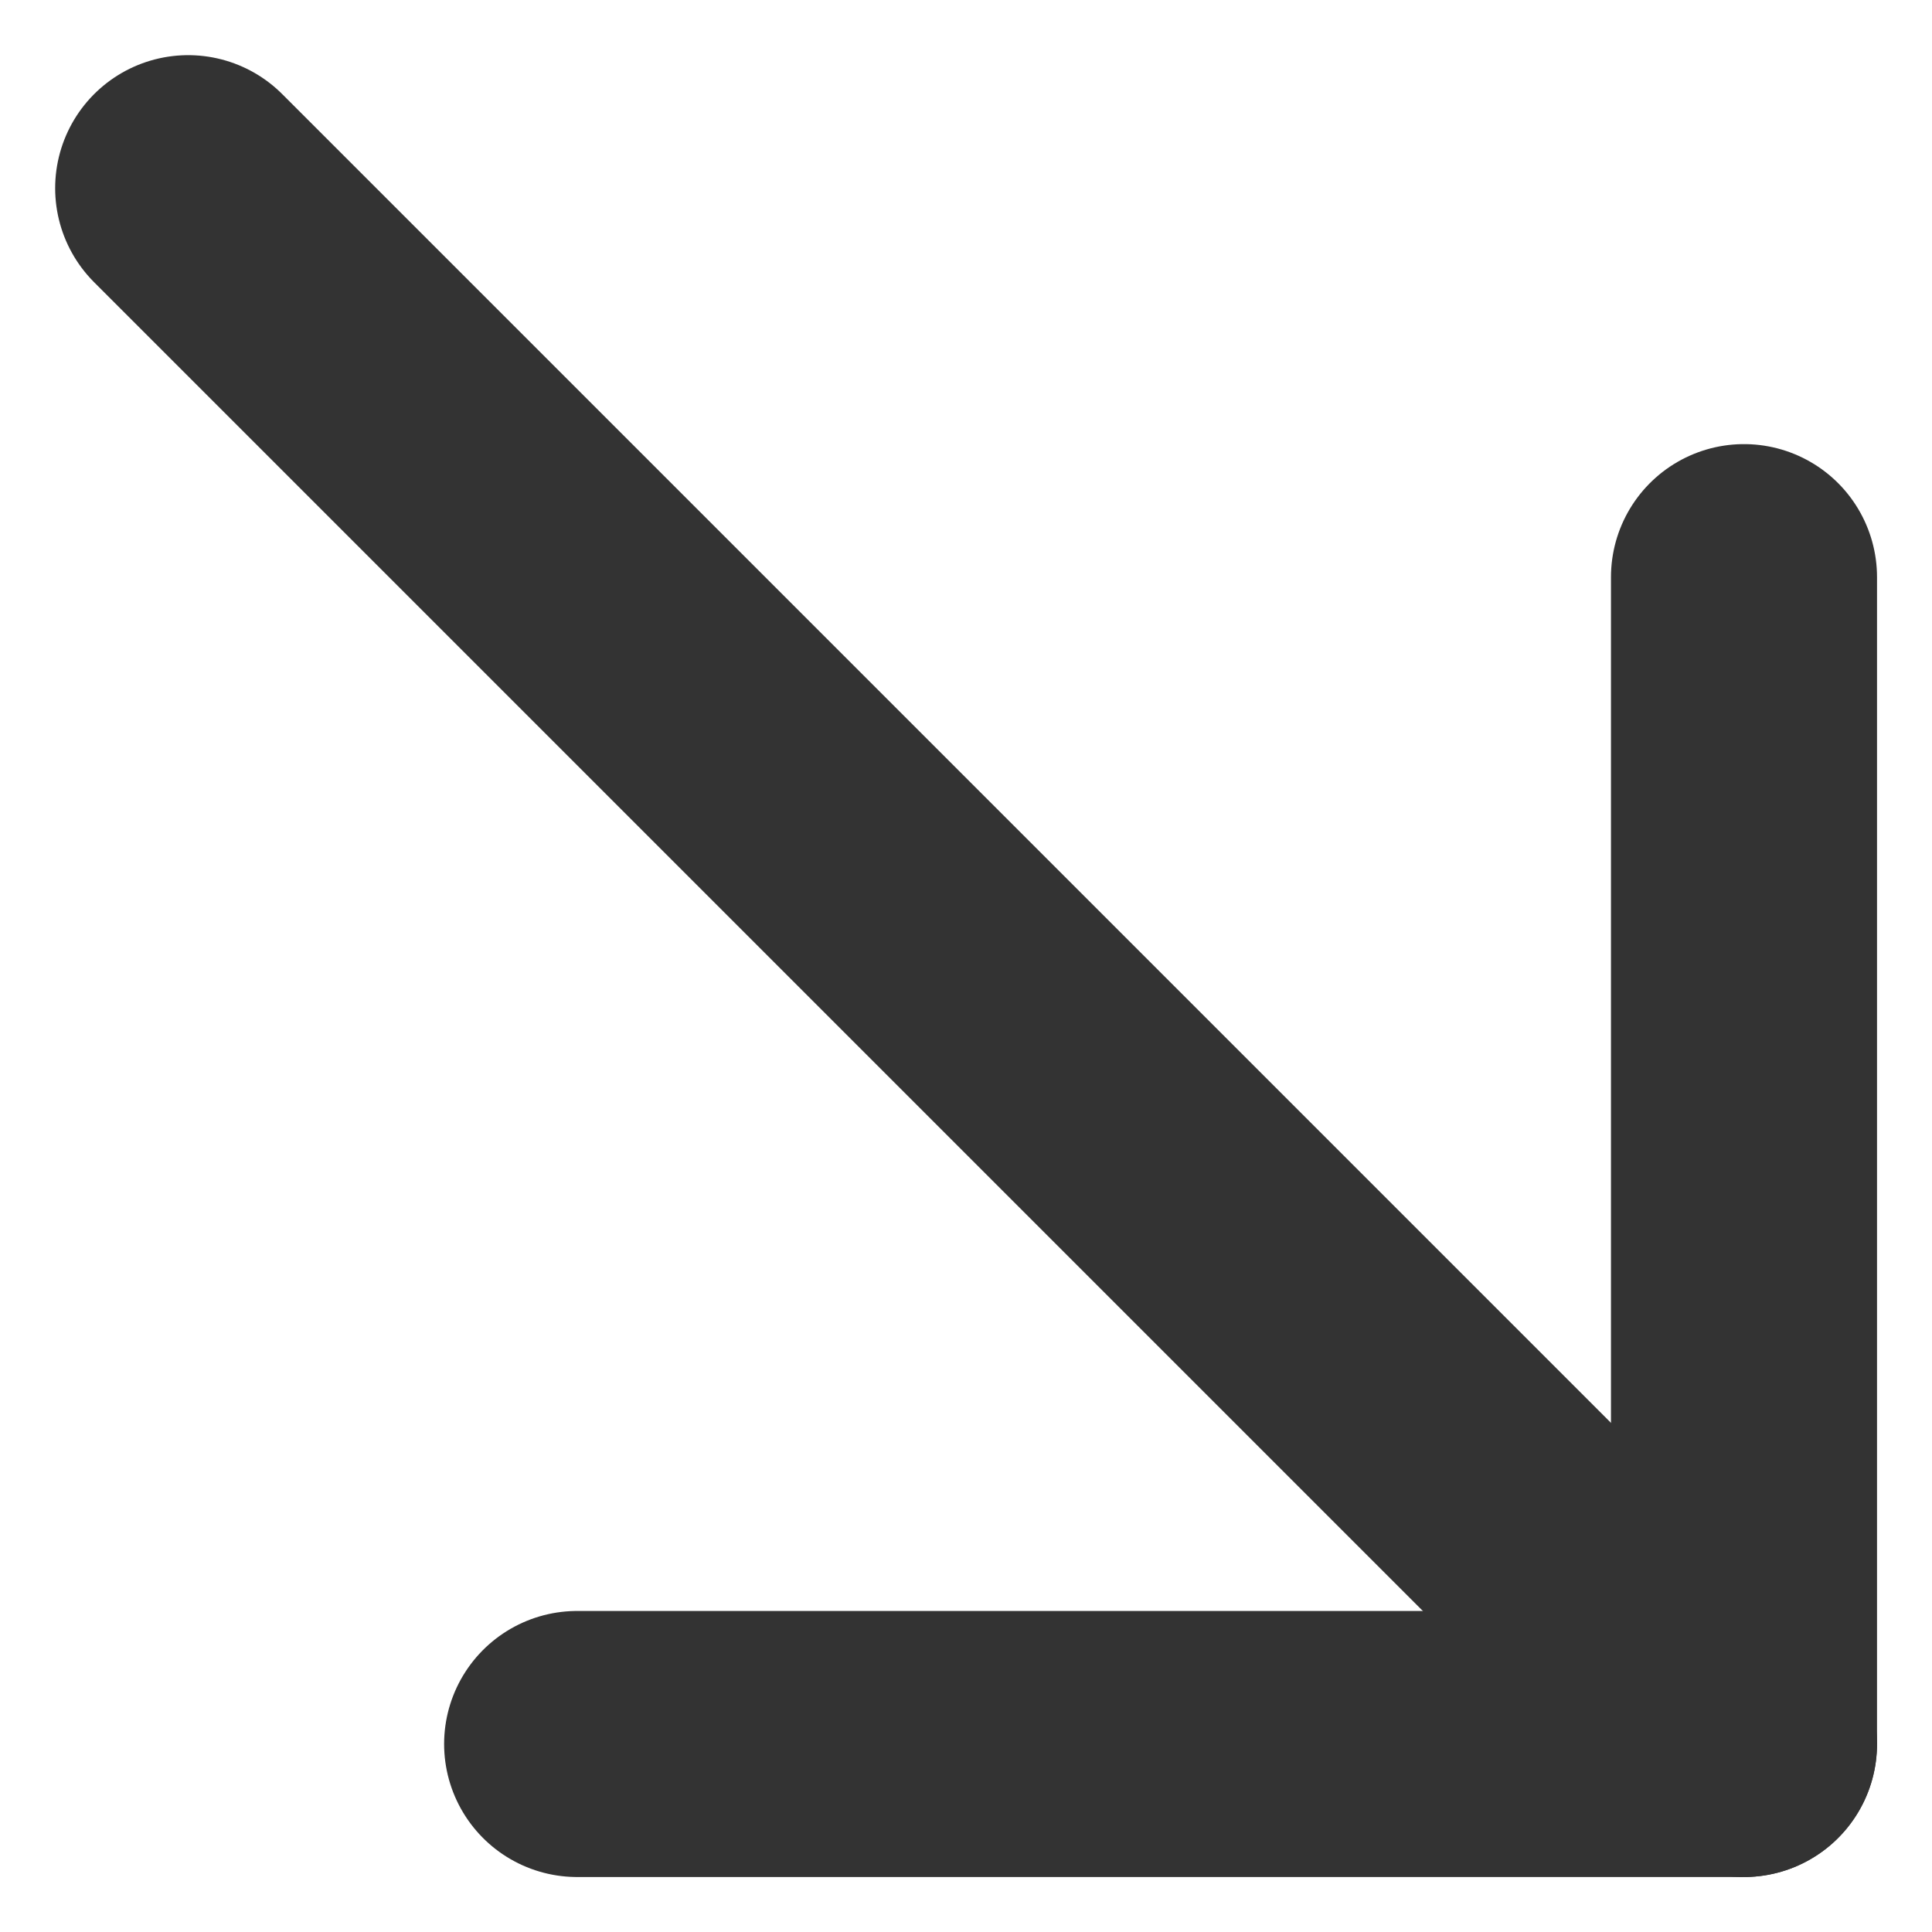
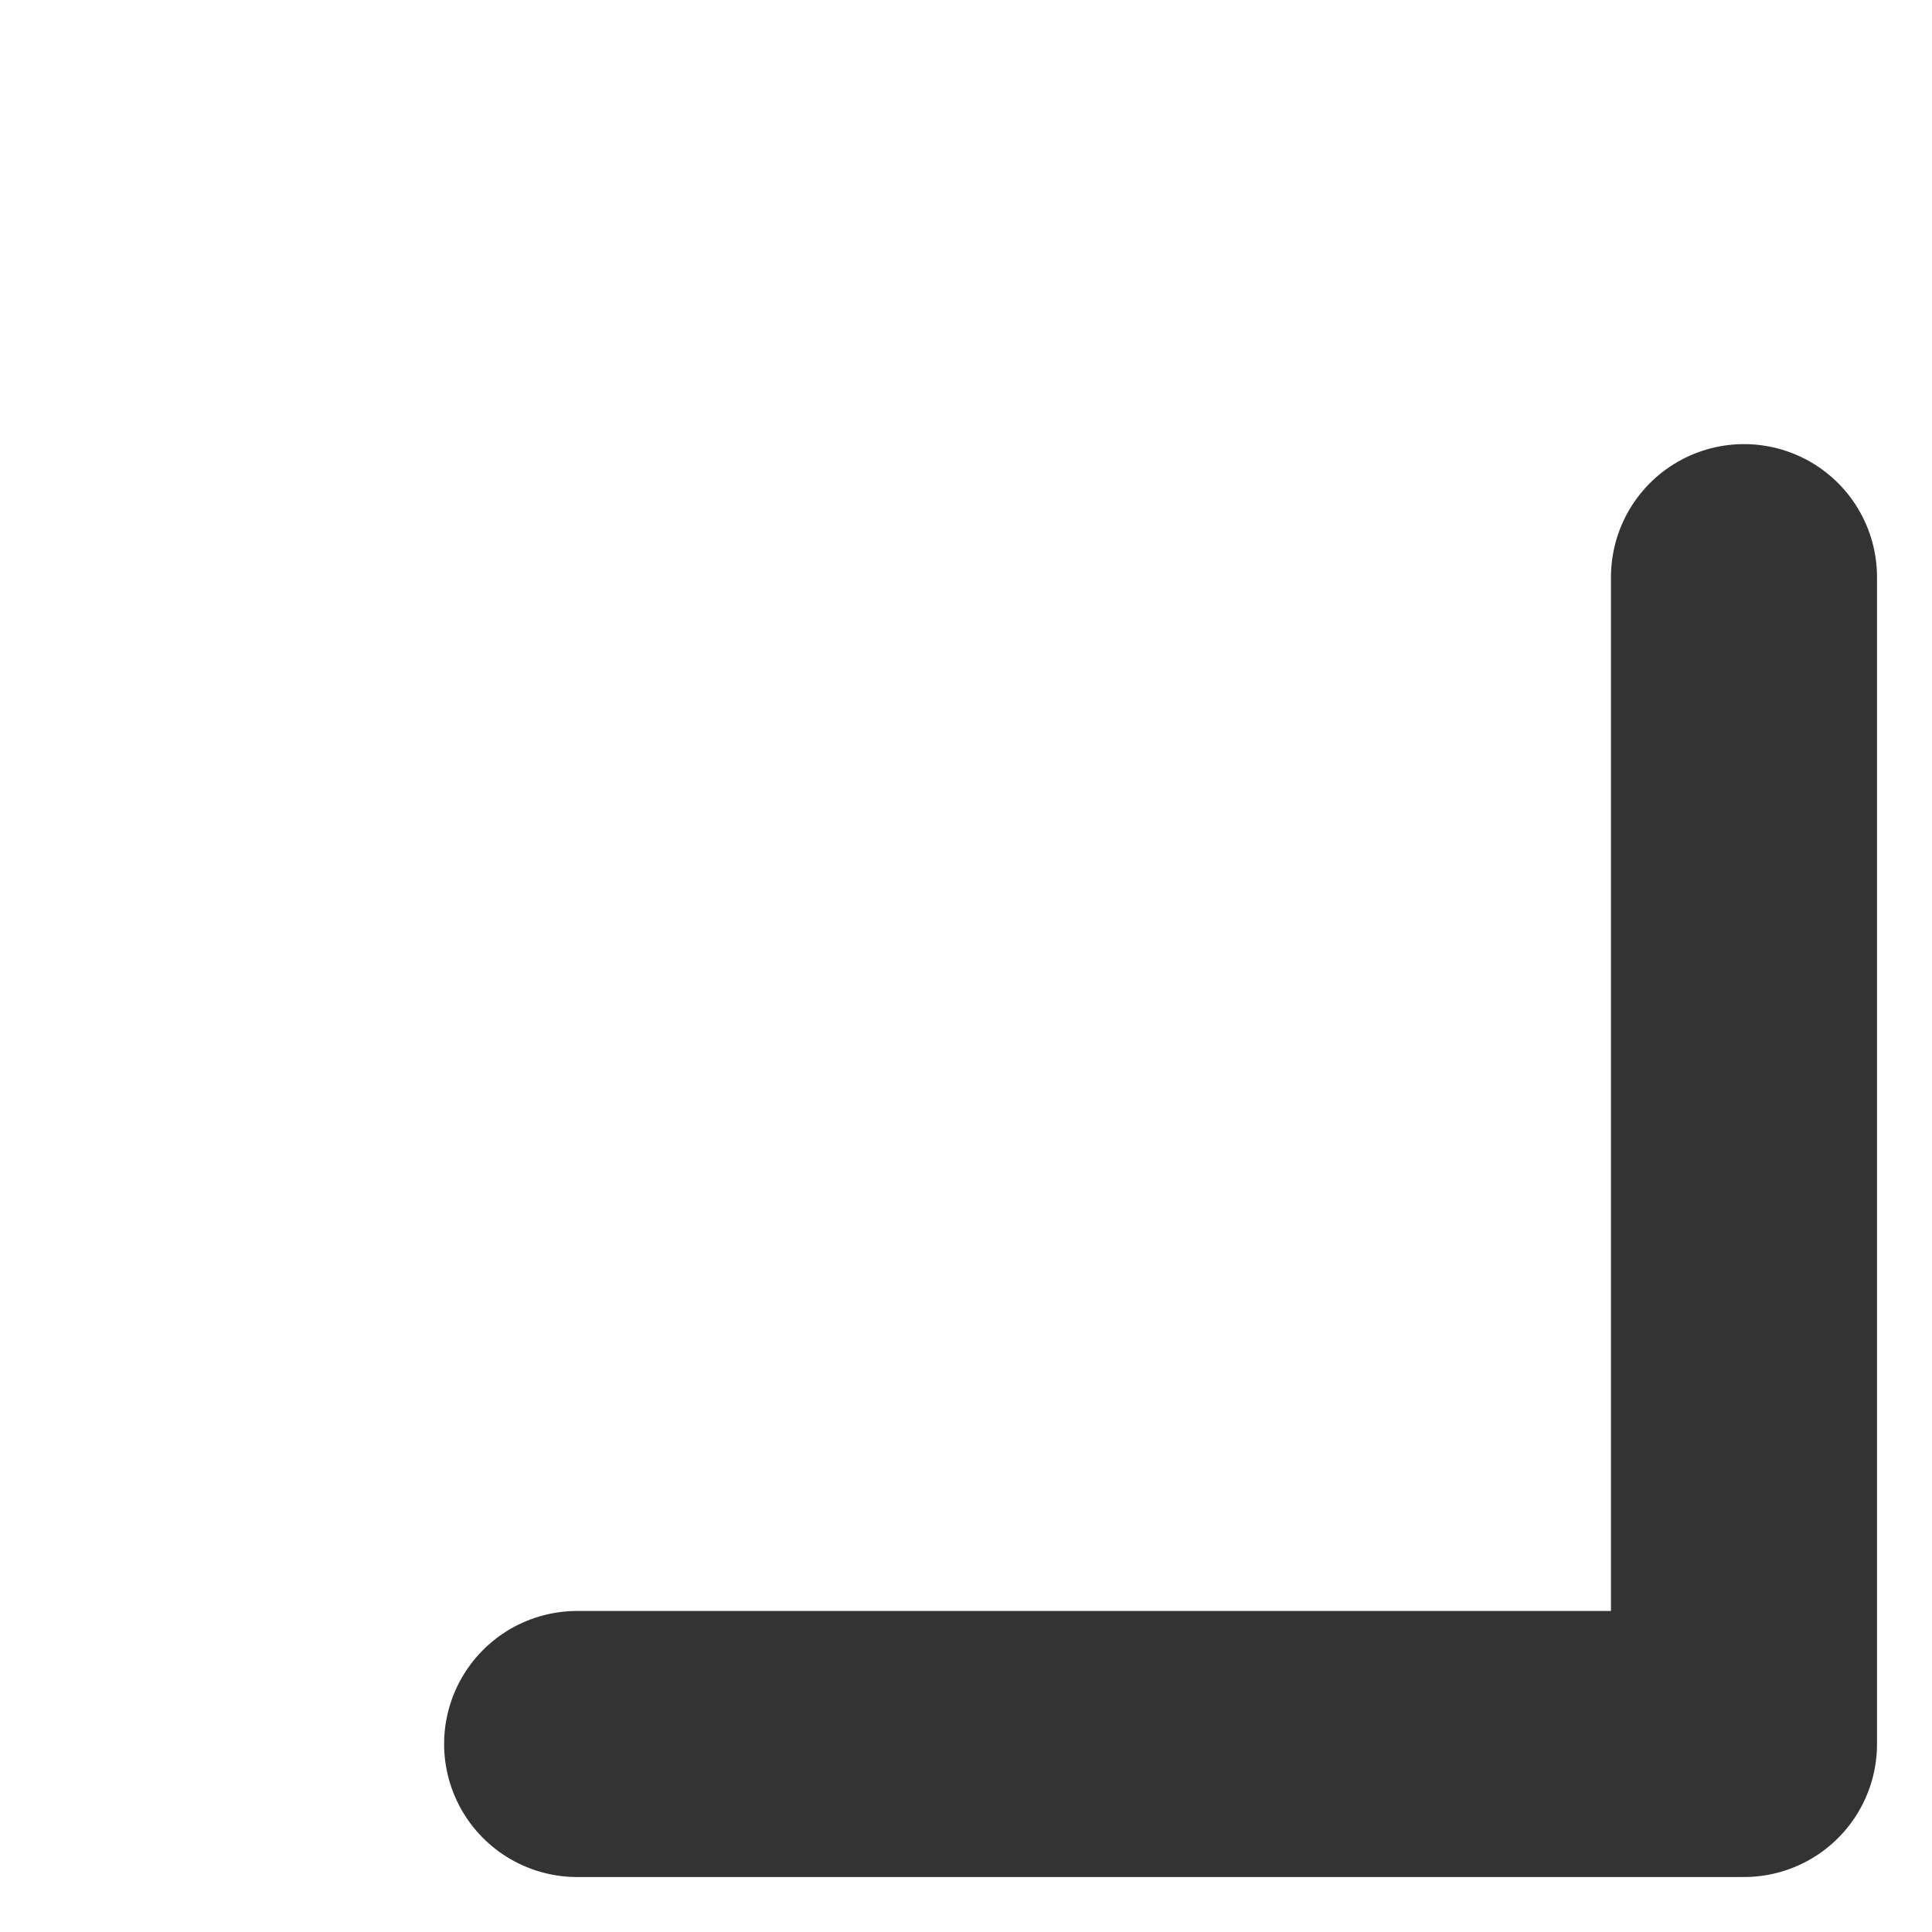
<svg xmlns="http://www.w3.org/2000/svg" width="10.893" height="10.893" viewBox="0 0 10.893 10.893">
  <g id="arrow-down-right_1_" transform="translate(1.061 1.061)">
-     <path id="Shape_981_" d="M1418.4,11.6l8.772,8.772" transform="translate(-1418.4 -11.6)" fill="none" stroke="#333" stroke-linecap="round" stroke-linejoin="round" stroke-width="1.5" />
    <path id="Shape_980_" d="M1421.4,21.179h6.579V14.6" transform="translate(-1419.207 -12.407)" fill="none" stroke="#333" stroke-linecap="round" stroke-linejoin="round" stroke-width="1.5" />
  </g>
</svg>